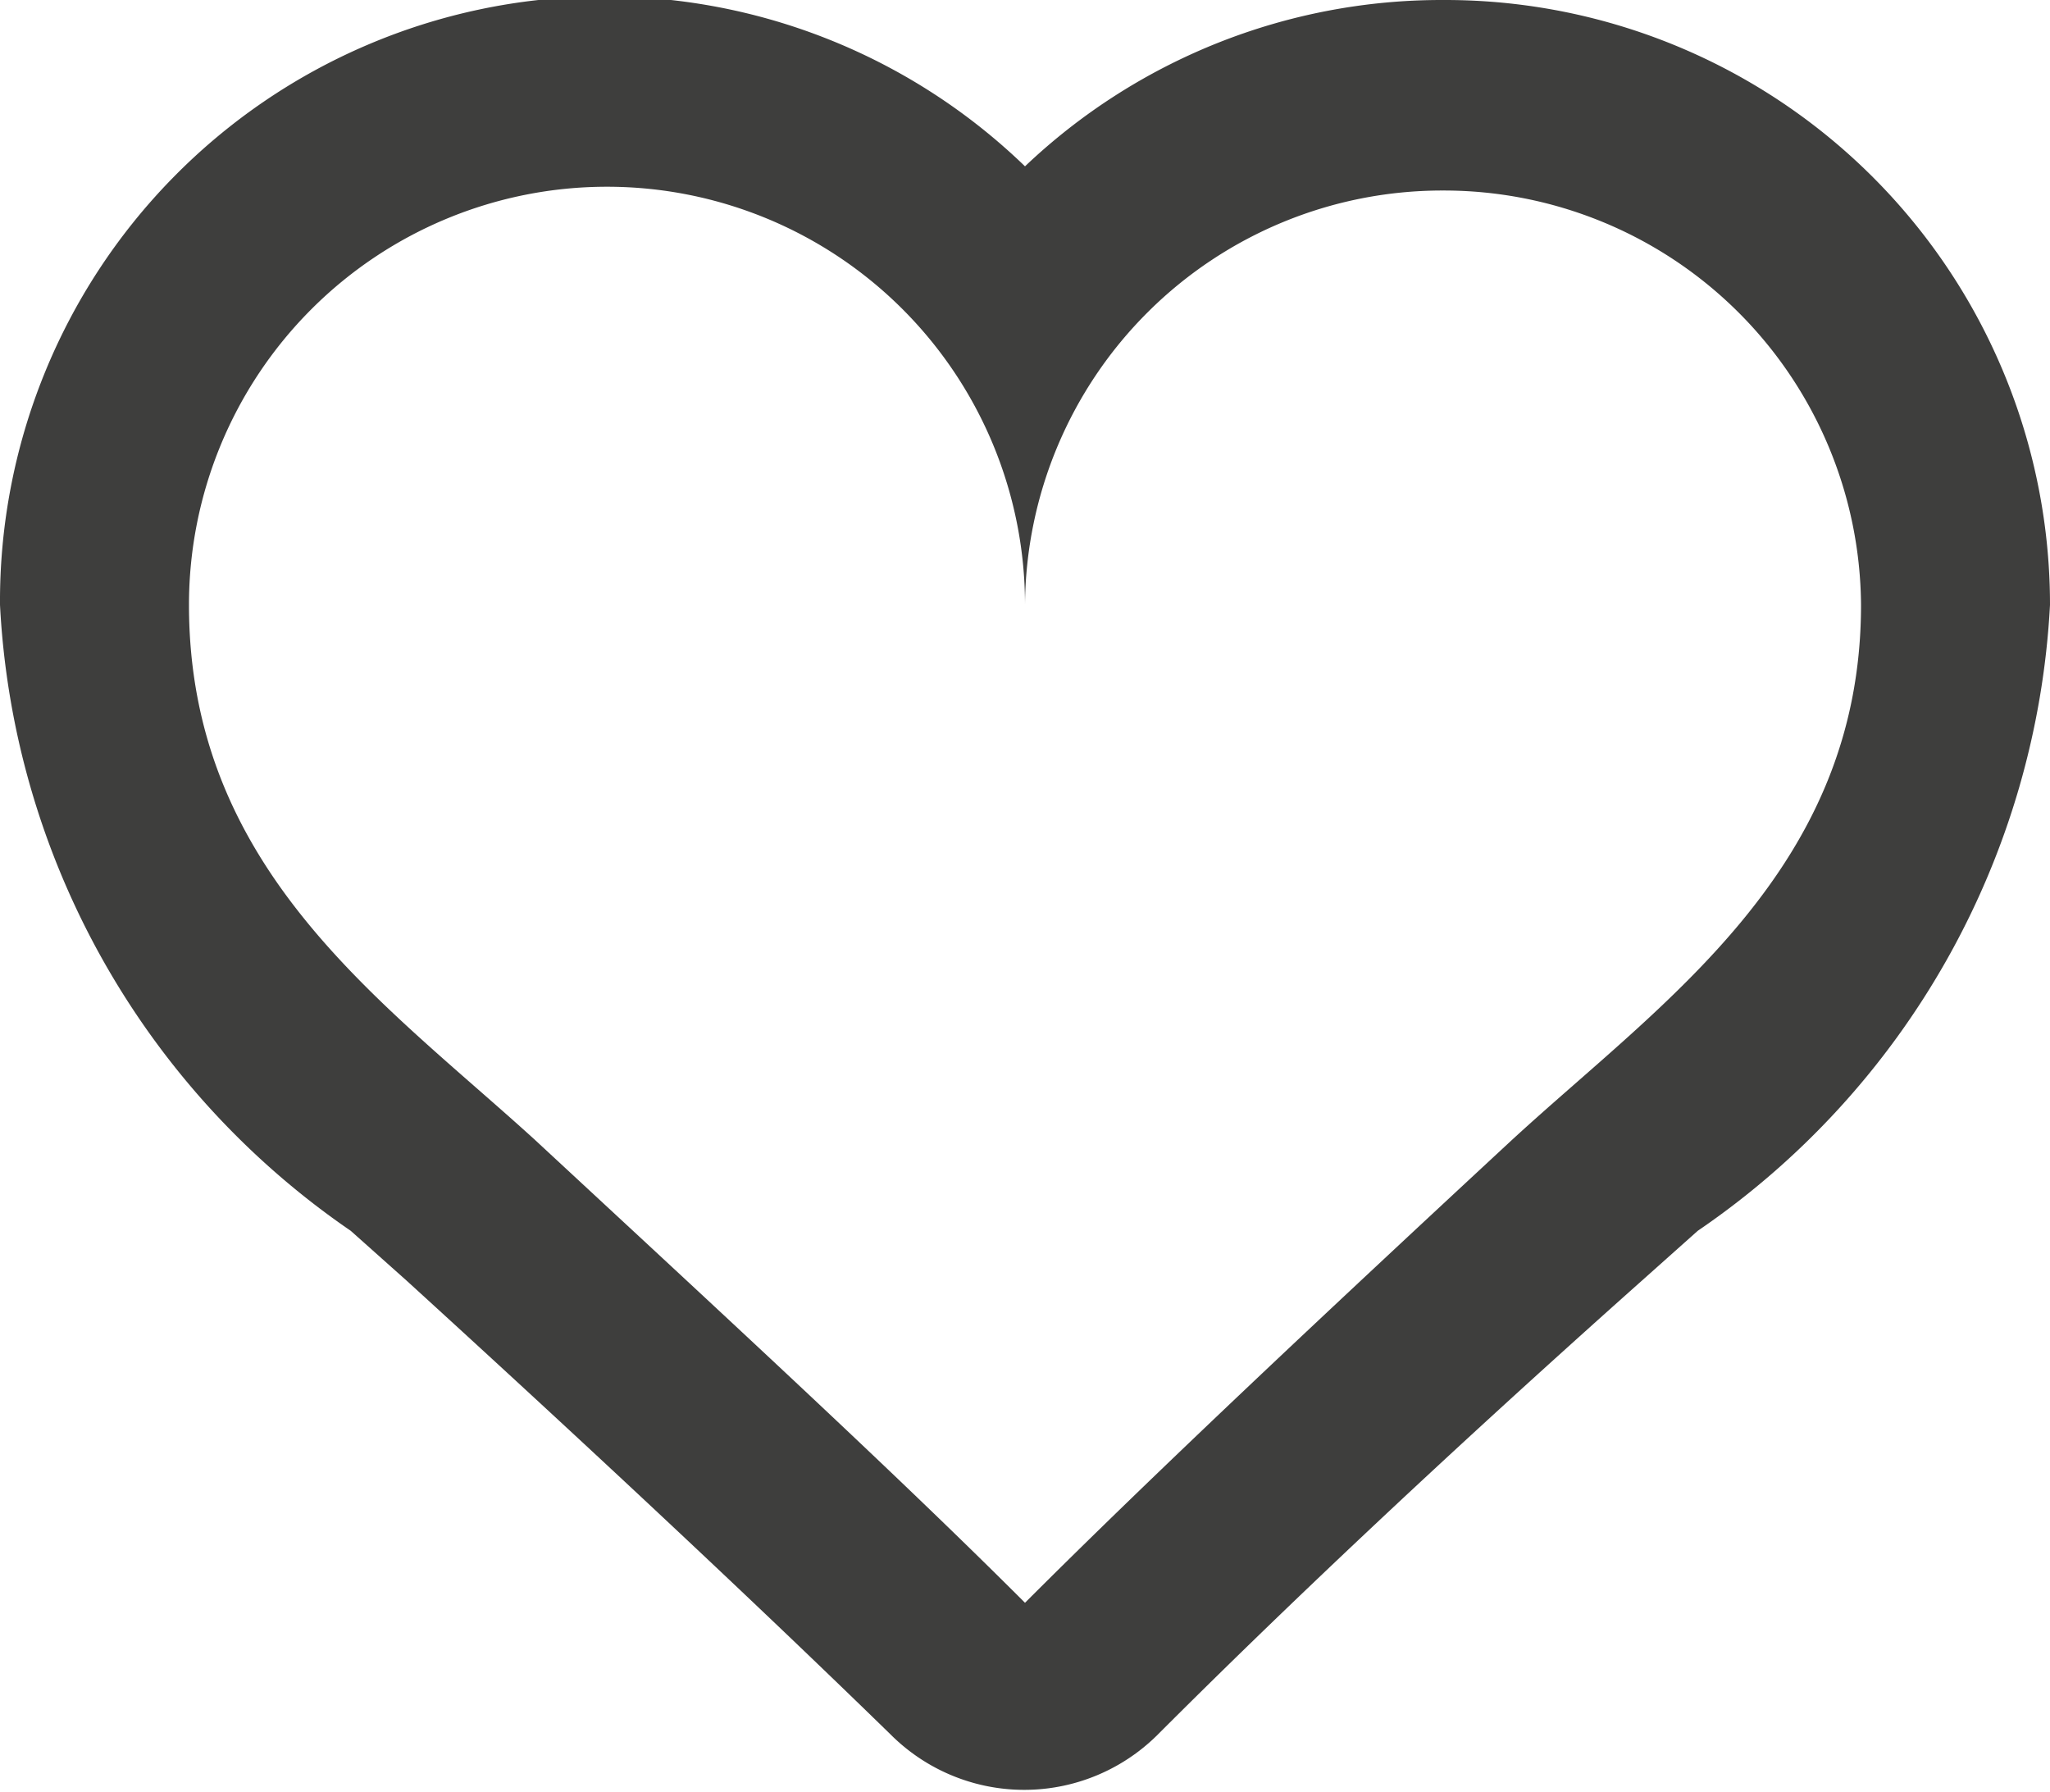
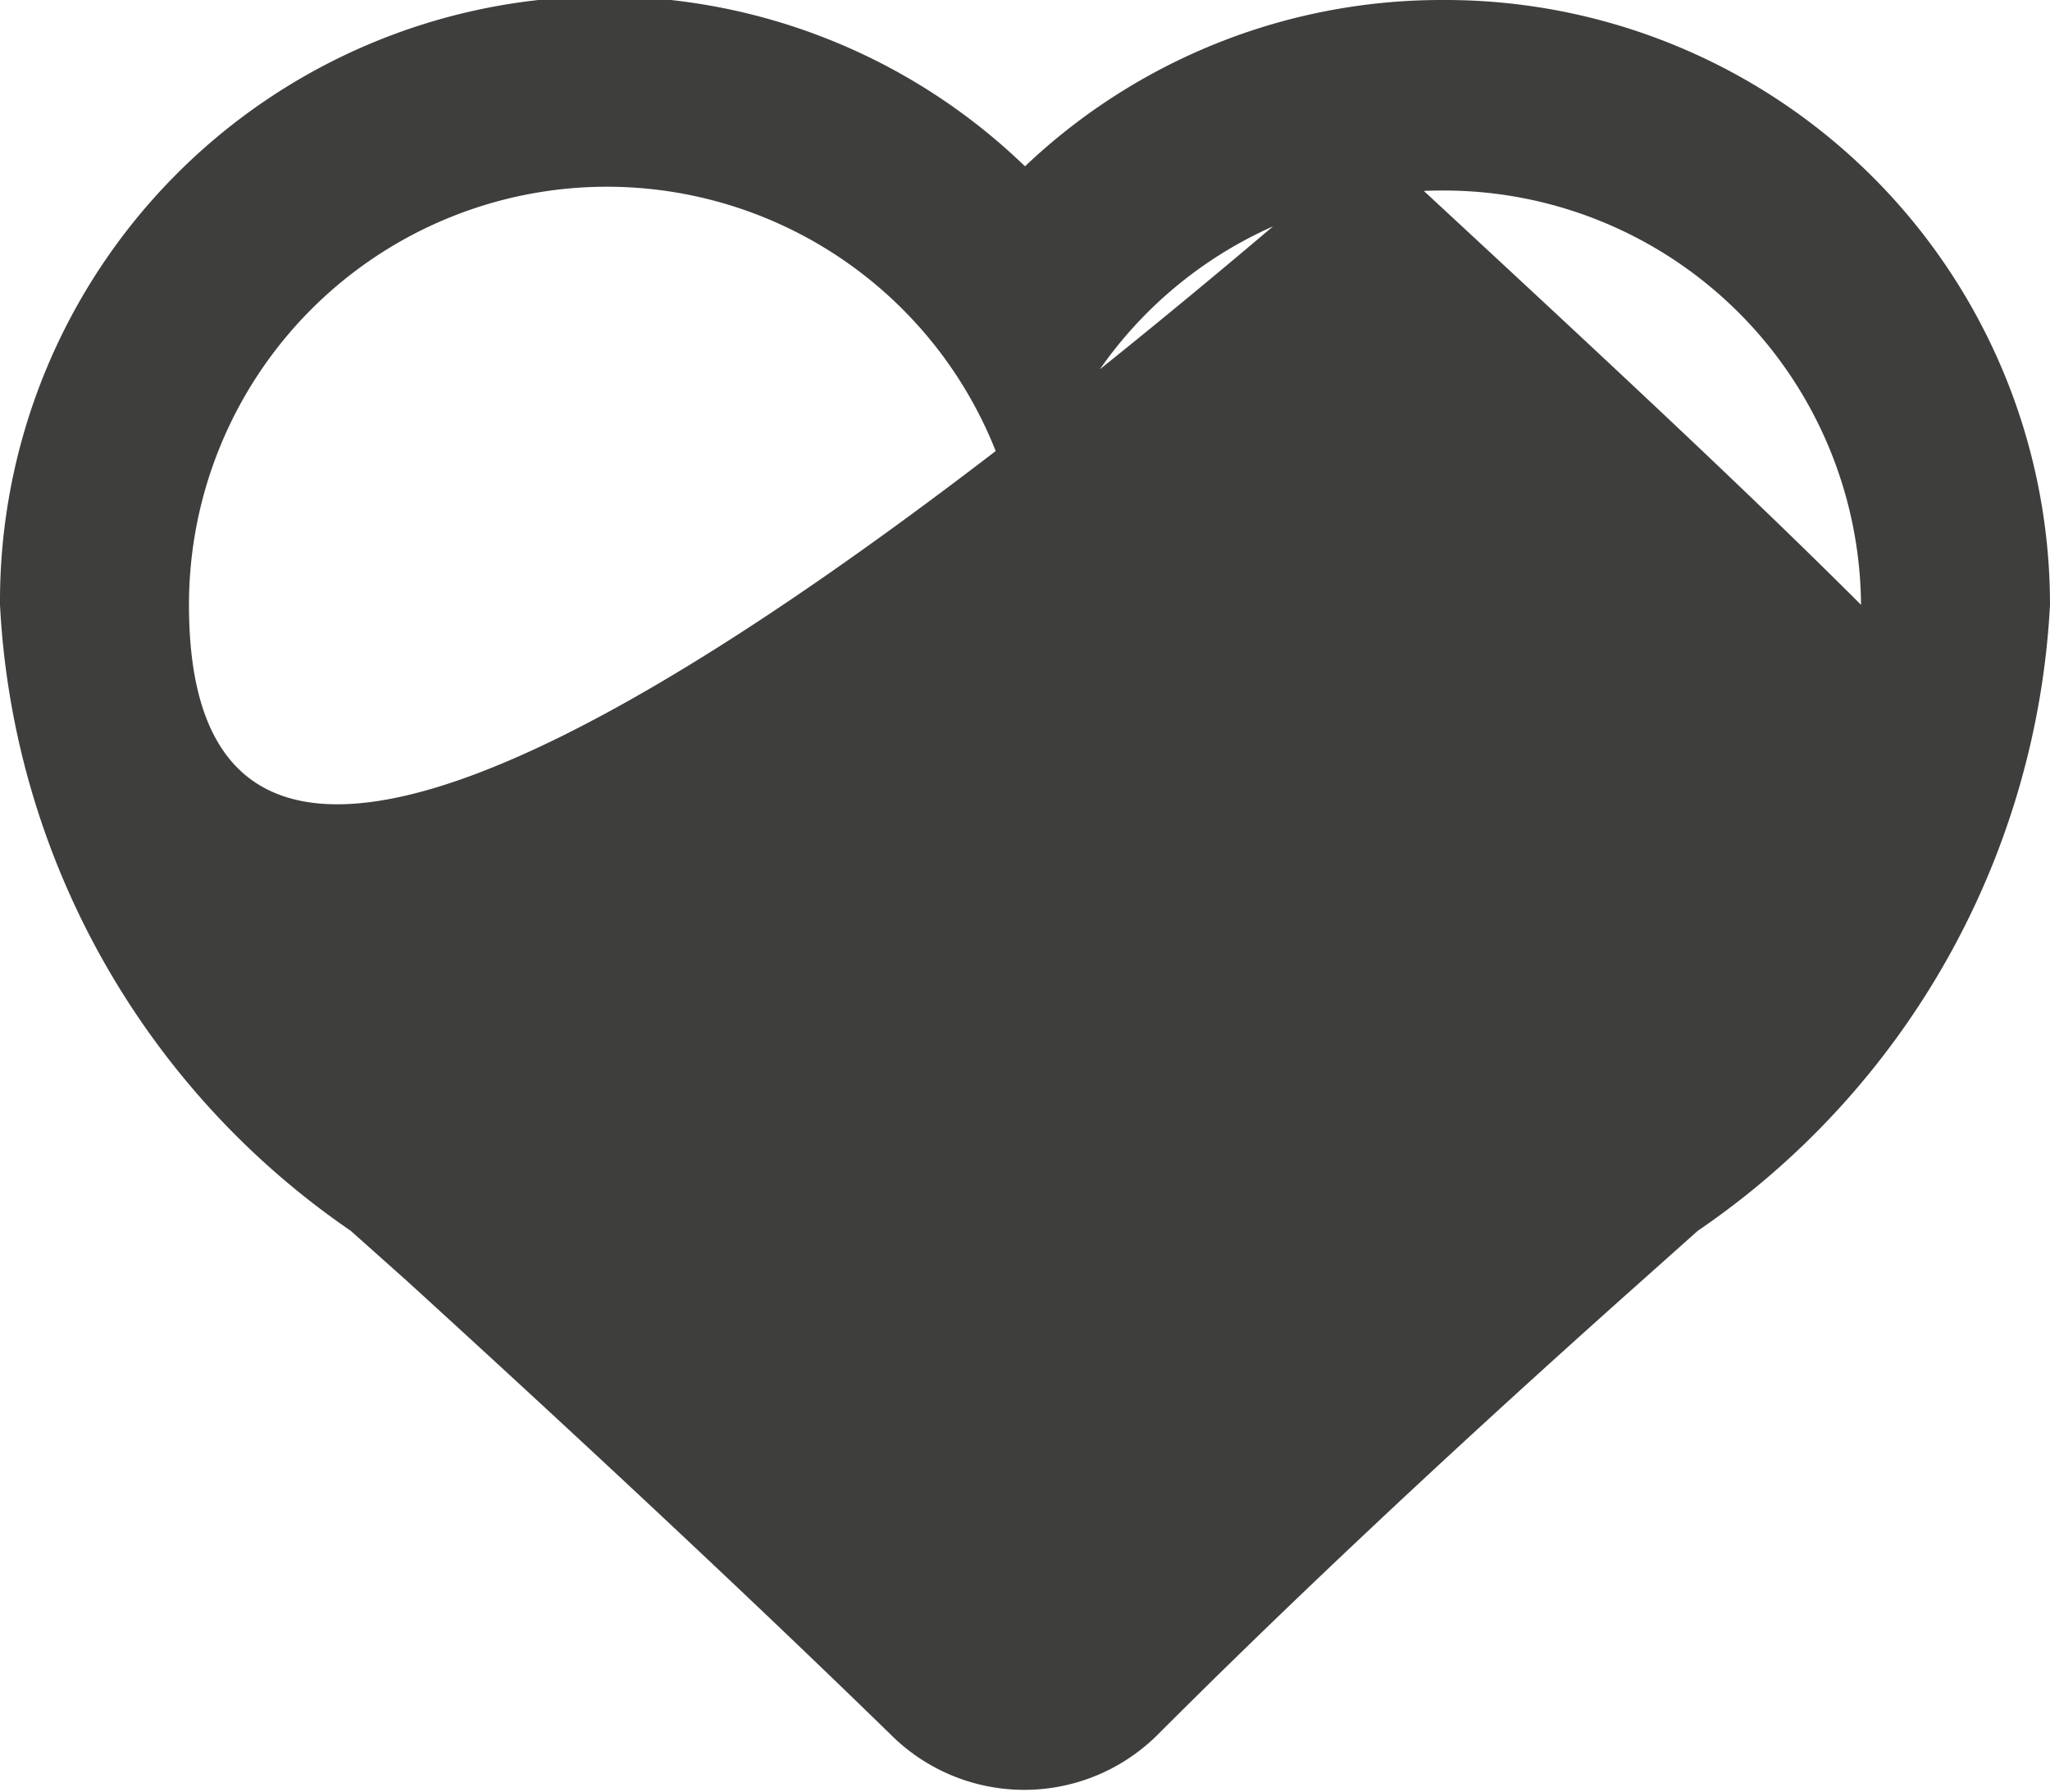
<svg xmlns="http://www.w3.org/2000/svg" viewBox="0 0 13.56 11.85">
  <defs>
    <style>.cls-1{fill:#3e3e3d;}</style>
  </defs>
  <title>corazon</title>
  <g id="Capa_2" data-name="Capa 2">
    <g id="Capa_1-2" data-name="Capa 1">
-       <path id="_Trazado_compuesto_" data-name="&lt;Trazado compuesto&gt;" class="cls-1" d="M9.54,1.26A2.76,2.76,0,0,1,12.31,4C12.31,5.75,11,6.62,10,7.54,8.76,8.69,7.64,9.74,6.78,10.6c-.86-.86-2-1.91-3.24-3.06C2.53,6.62,1.25,5.75,1.25,4A2.76,2.76,0,1,1,6.78,4,2.76,2.76,0,0,1,9.54,1.26M9.54,0A4,4,0,0,0,6.78,1.1,4,4,0,0,0,0,4,5.35,5.35,0,0,0,2.32,8.14l.37.33c1.36,1.24,2.41,2.23,3.2,3a1.25,1.25,0,0,0,1.77,0c.79-.79,1.83-1.78,3.2-3l.37-.33A5.35,5.35,0,0,0,13.56,4a4,4,0,0,0-4-4Z" />
+       <path id="_Trazado_compuesto_" data-name="&lt;Trazado compuesto&gt;" class="cls-1" d="M9.54,1.26A2.76,2.76,0,0,1,12.31,4c-.86-.86-2-1.91-3.24-3.06C2.53,6.62,1.25,5.75,1.25,4A2.76,2.76,0,1,1,6.78,4,2.76,2.76,0,0,1,9.54,1.26M9.54,0A4,4,0,0,0,6.78,1.1,4,4,0,0,0,0,4,5.35,5.35,0,0,0,2.32,8.14l.37.33c1.36,1.24,2.41,2.23,3.2,3a1.25,1.25,0,0,0,1.77,0c.79-.79,1.83-1.78,3.2-3l.37-.33A5.35,5.35,0,0,0,13.56,4a4,4,0,0,0-4-4Z" />
    </g>
  </g>
</svg>